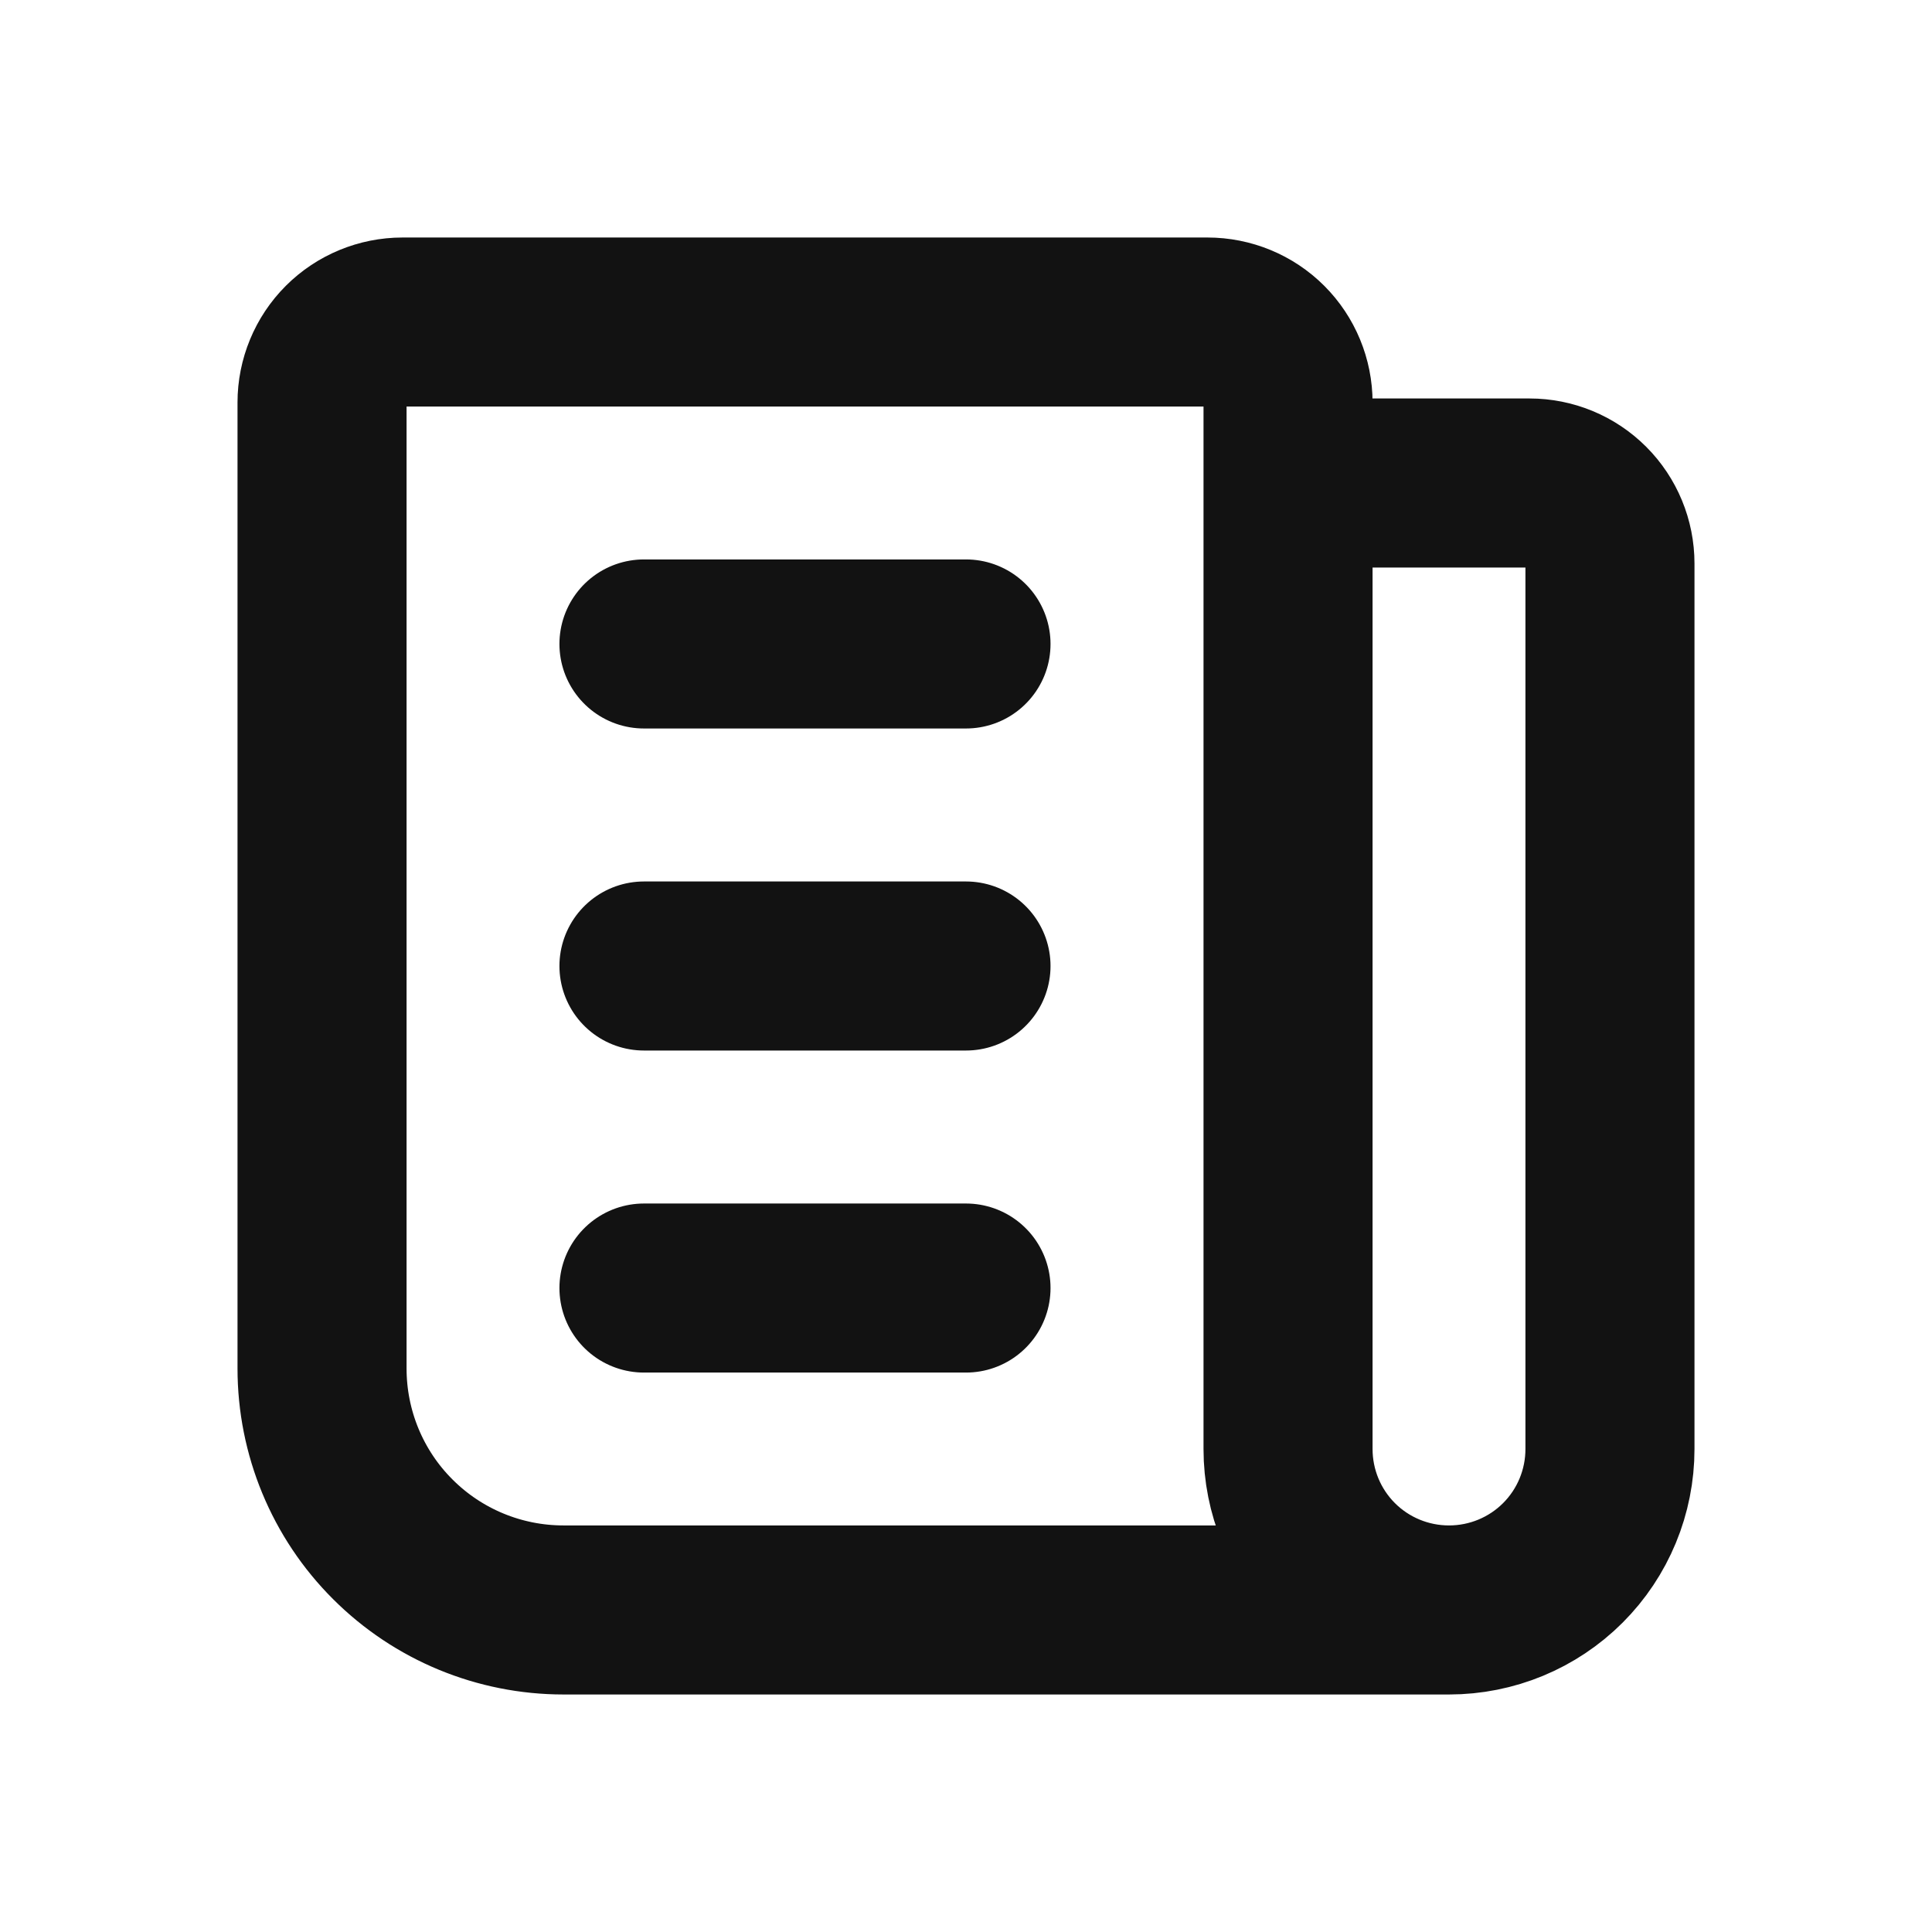
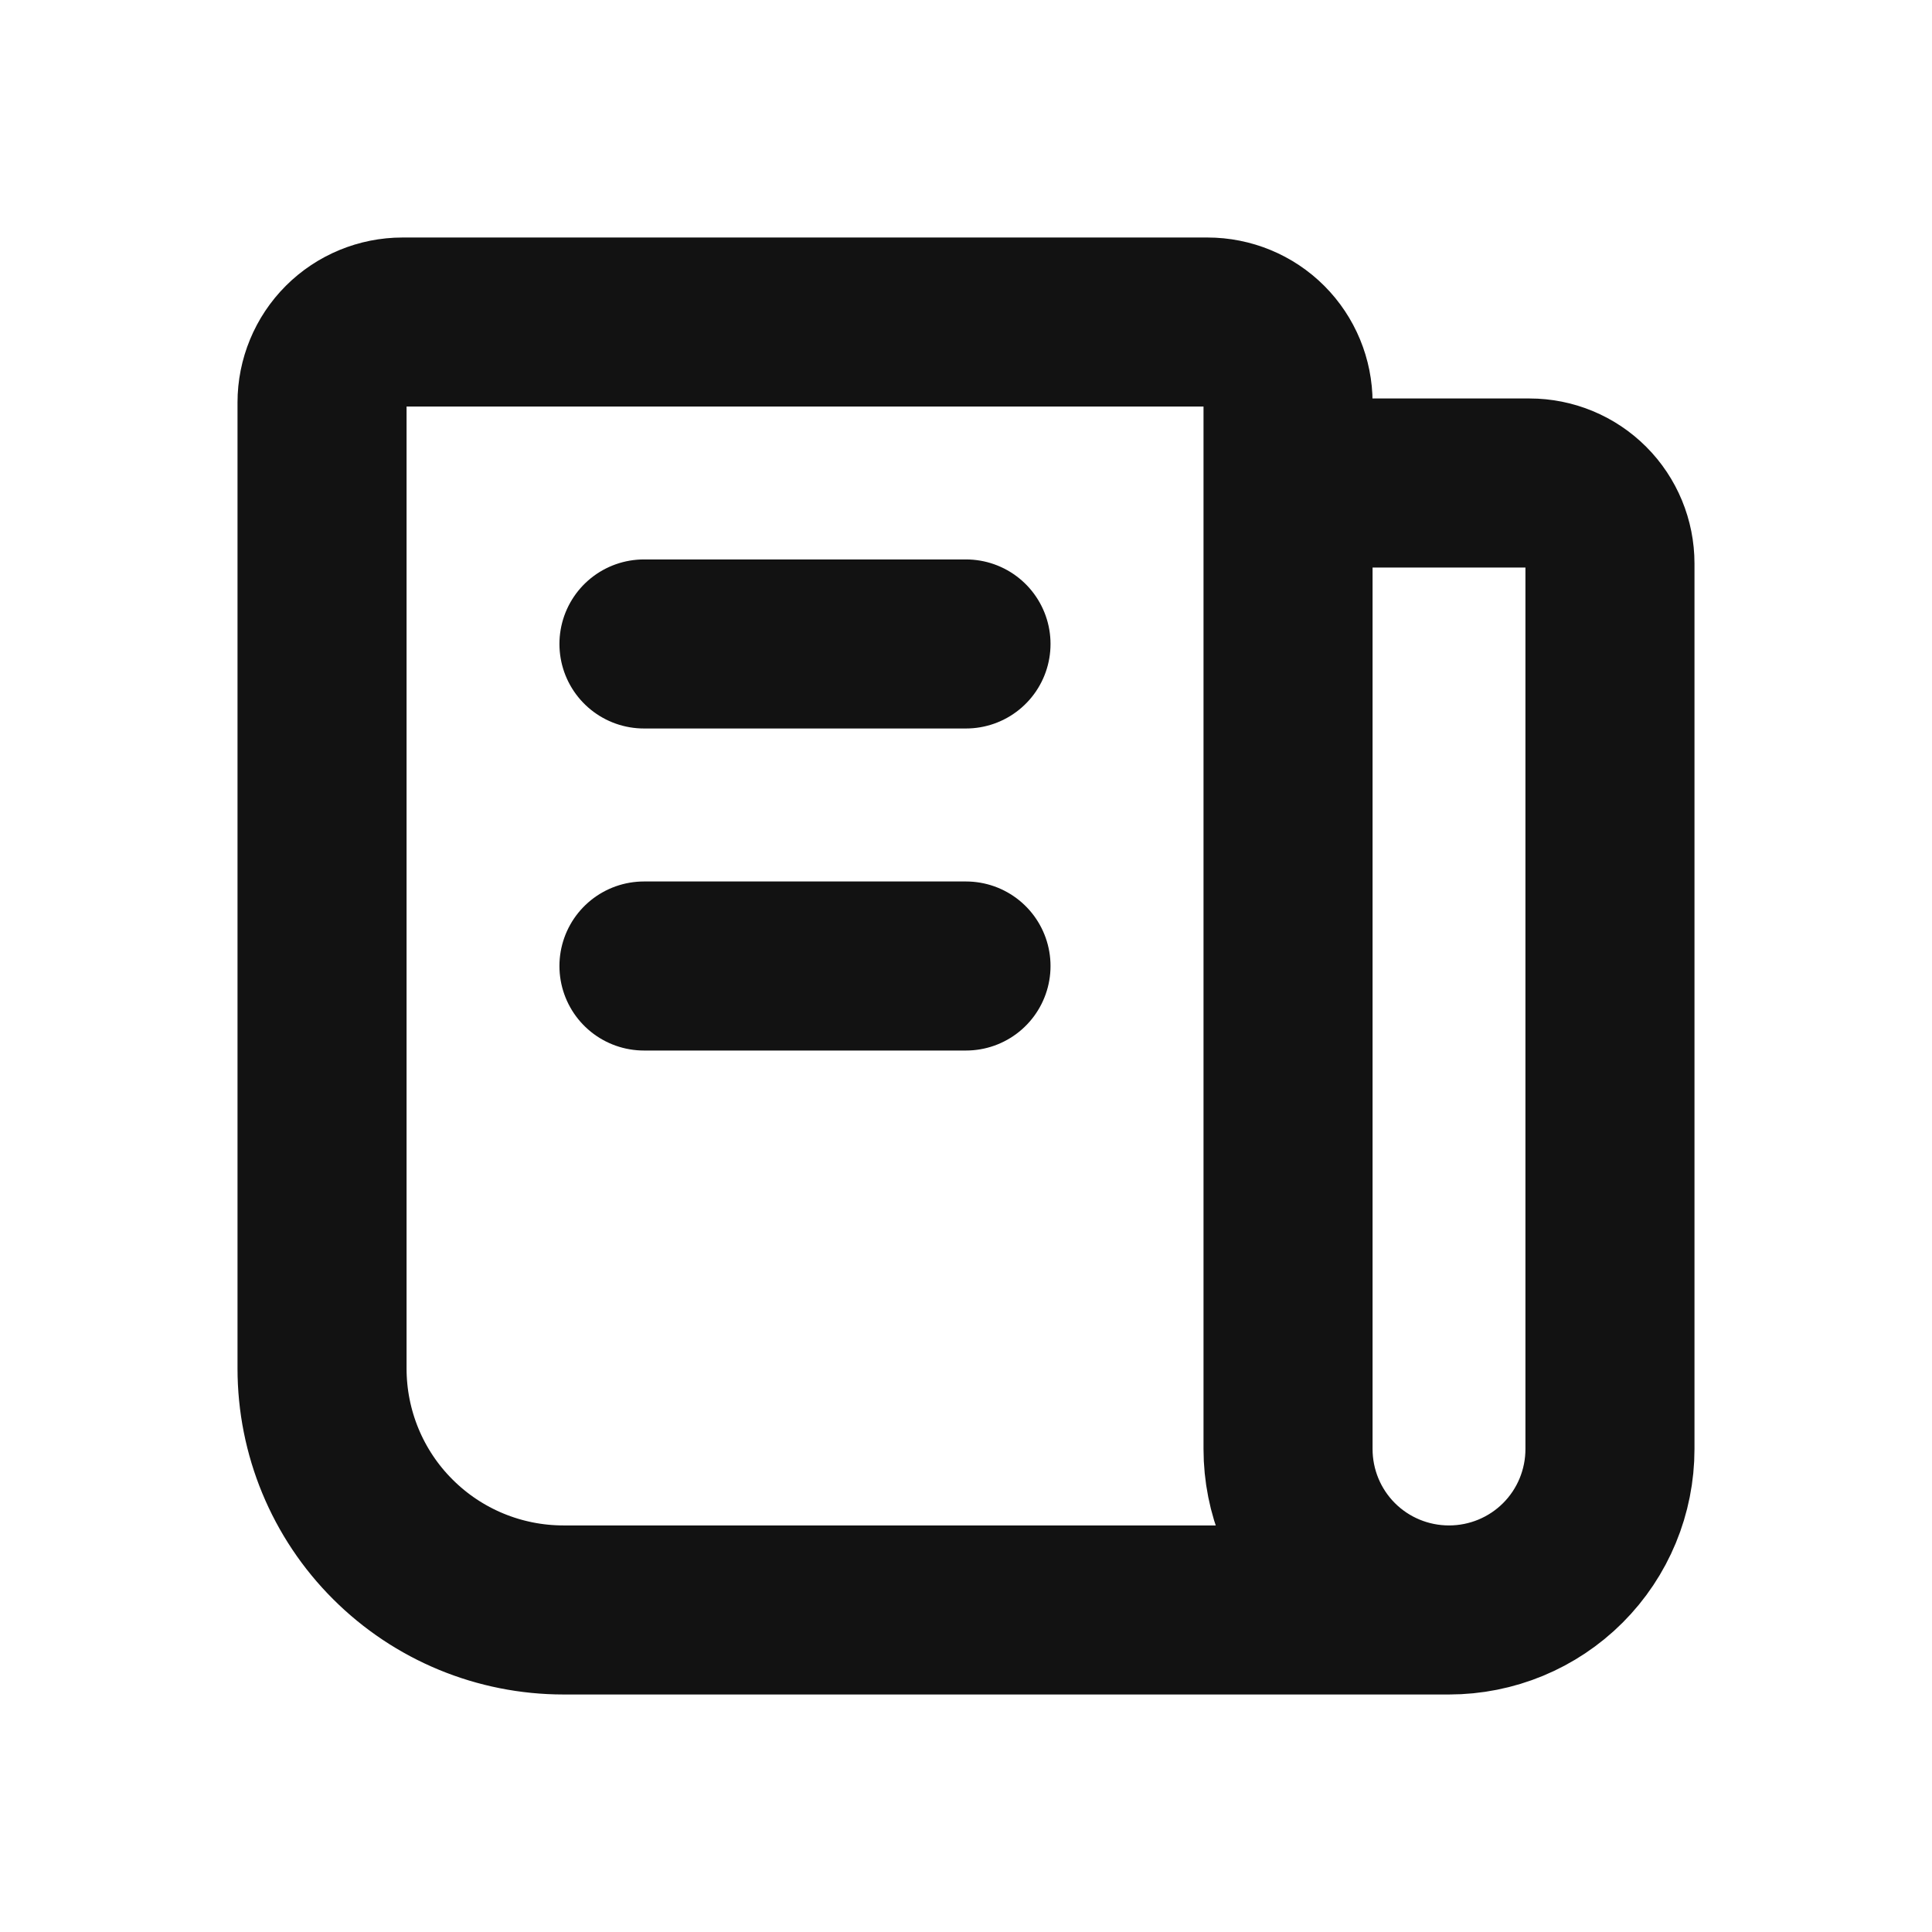
<svg xmlns="http://www.w3.org/2000/svg" width="16" height="16" viewBox="0 0 16 16" fill="none">
  <g id="Property 1=news">
-     <path id="Vector" d="M10.667 4H12.667C12.844 4 13.013 4.07 13.138 4.195C13.263 4.32 13.333 4.49 13.333 4.667L13.333 12C13.333 12.354 13.193 12.693 12.943 12.943C12.693 13.193 12.354 13.333 12 13.333M12 13.333C11.646 13.333 11.307 13.193 11.057 12.943C10.807 12.693 10.667 12.354 10.667 12L10.667 3.333C10.667 3.157 10.597 2.987 10.472 2.862C10.347 2.737 10.177 2.667 10 2.667L3.333 2.667C3.157 2.667 2.987 2.737 2.862 2.862C2.737 2.987 2.667 3.157 2.667 3.333L2.667 11.333C2.667 11.864 2.877 12.373 3.253 12.748C3.628 13.123 4.136 13.333 4.667 13.333L12 13.333ZM5.333 5.333L8 5.333M5.333 8H8M5.333 10.667H8" stroke="#121212" stroke-width="1.4" stroke-linecap="round" stroke-linejoin="round" />
+     <path id="Vector" d="M10.667 4H12.667C12.844 4 13.013 4.07 13.138 4.195C13.263 4.32 13.333 4.49 13.333 4.667L13.333 12C13.333 12.354 13.193 12.693 12.943 12.943C12.693 13.193 12.354 13.333 12 13.333M12 13.333C11.646 13.333 11.307 13.193 11.057 12.943C10.807 12.693 10.667 12.354 10.667 12L10.667 3.333C10.667 3.157 10.597 2.987 10.472 2.862C10.347 2.737 10.177 2.667 10 2.667L3.333 2.667C3.157 2.667 2.987 2.737 2.862 2.862C2.737 2.987 2.667 3.157 2.667 3.333L2.667 11.333C2.667 11.864 2.877 12.373 3.253 12.748C3.628 13.123 4.136 13.333 4.667 13.333L12 13.333ZM5.333 5.333L8 5.333M5.333 8H8M5.333 10.667" stroke="#121212" stroke-width="1.4" stroke-linecap="round" stroke-linejoin="round" />
  </g>
</svg>